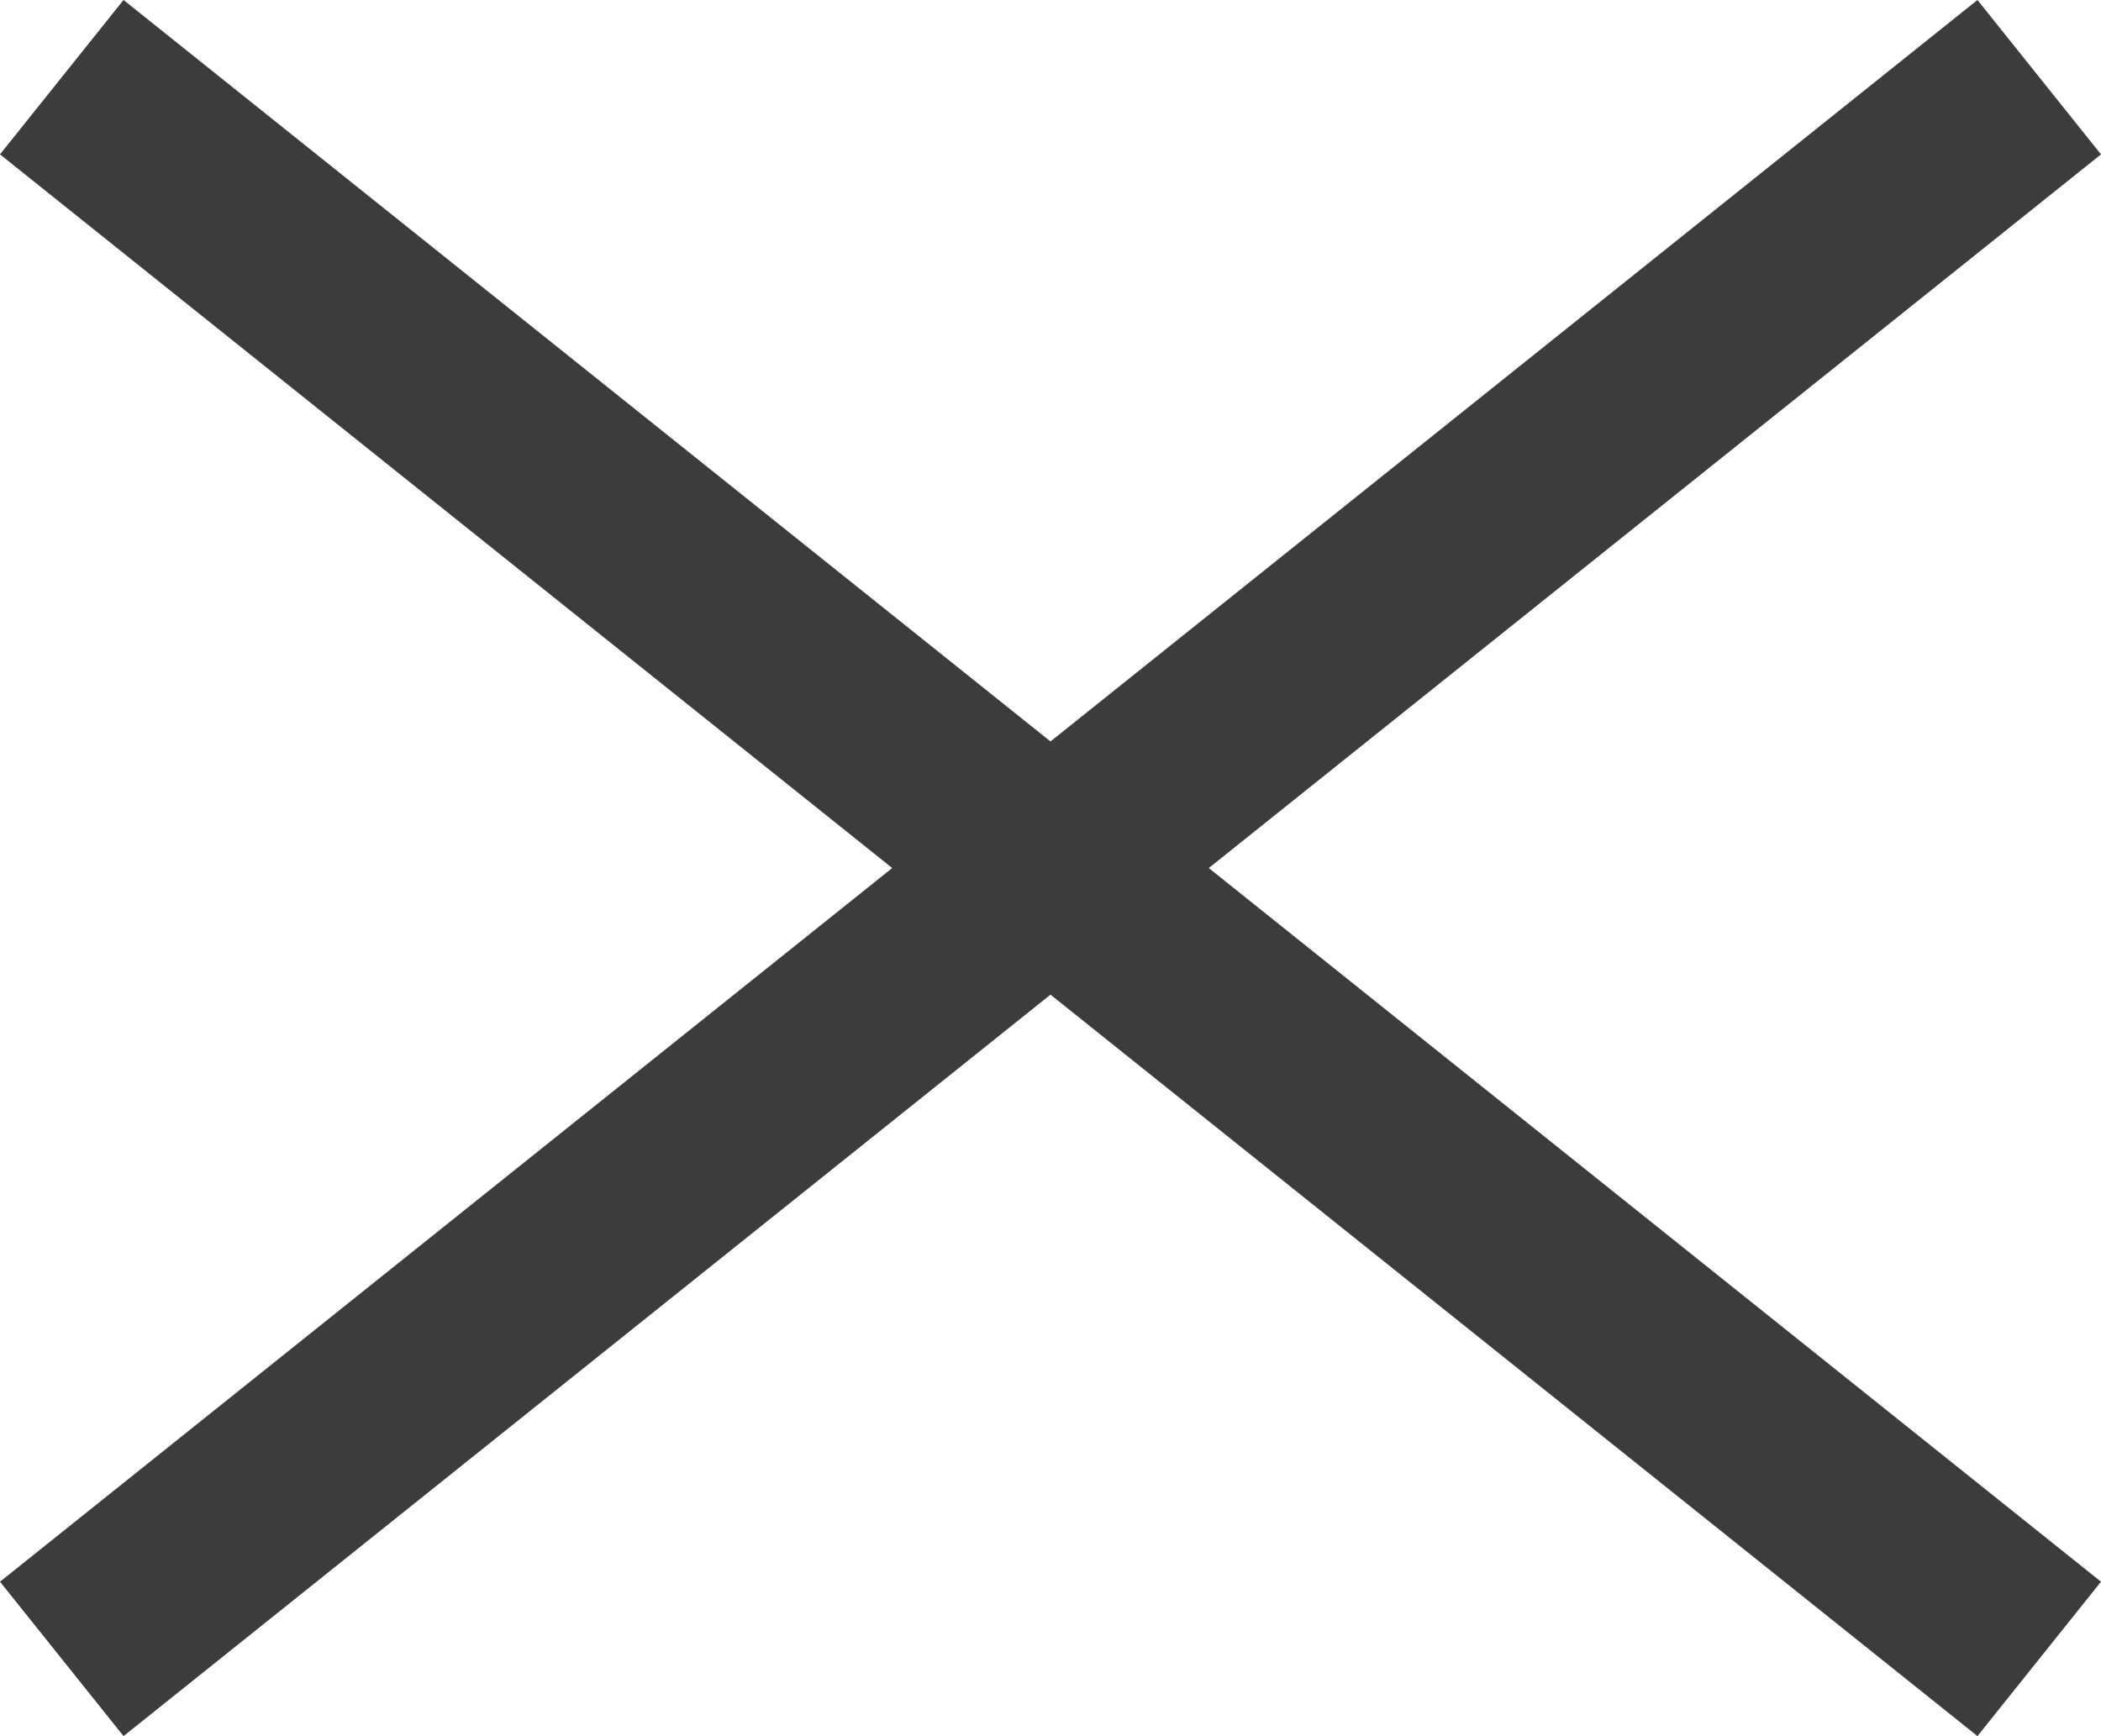
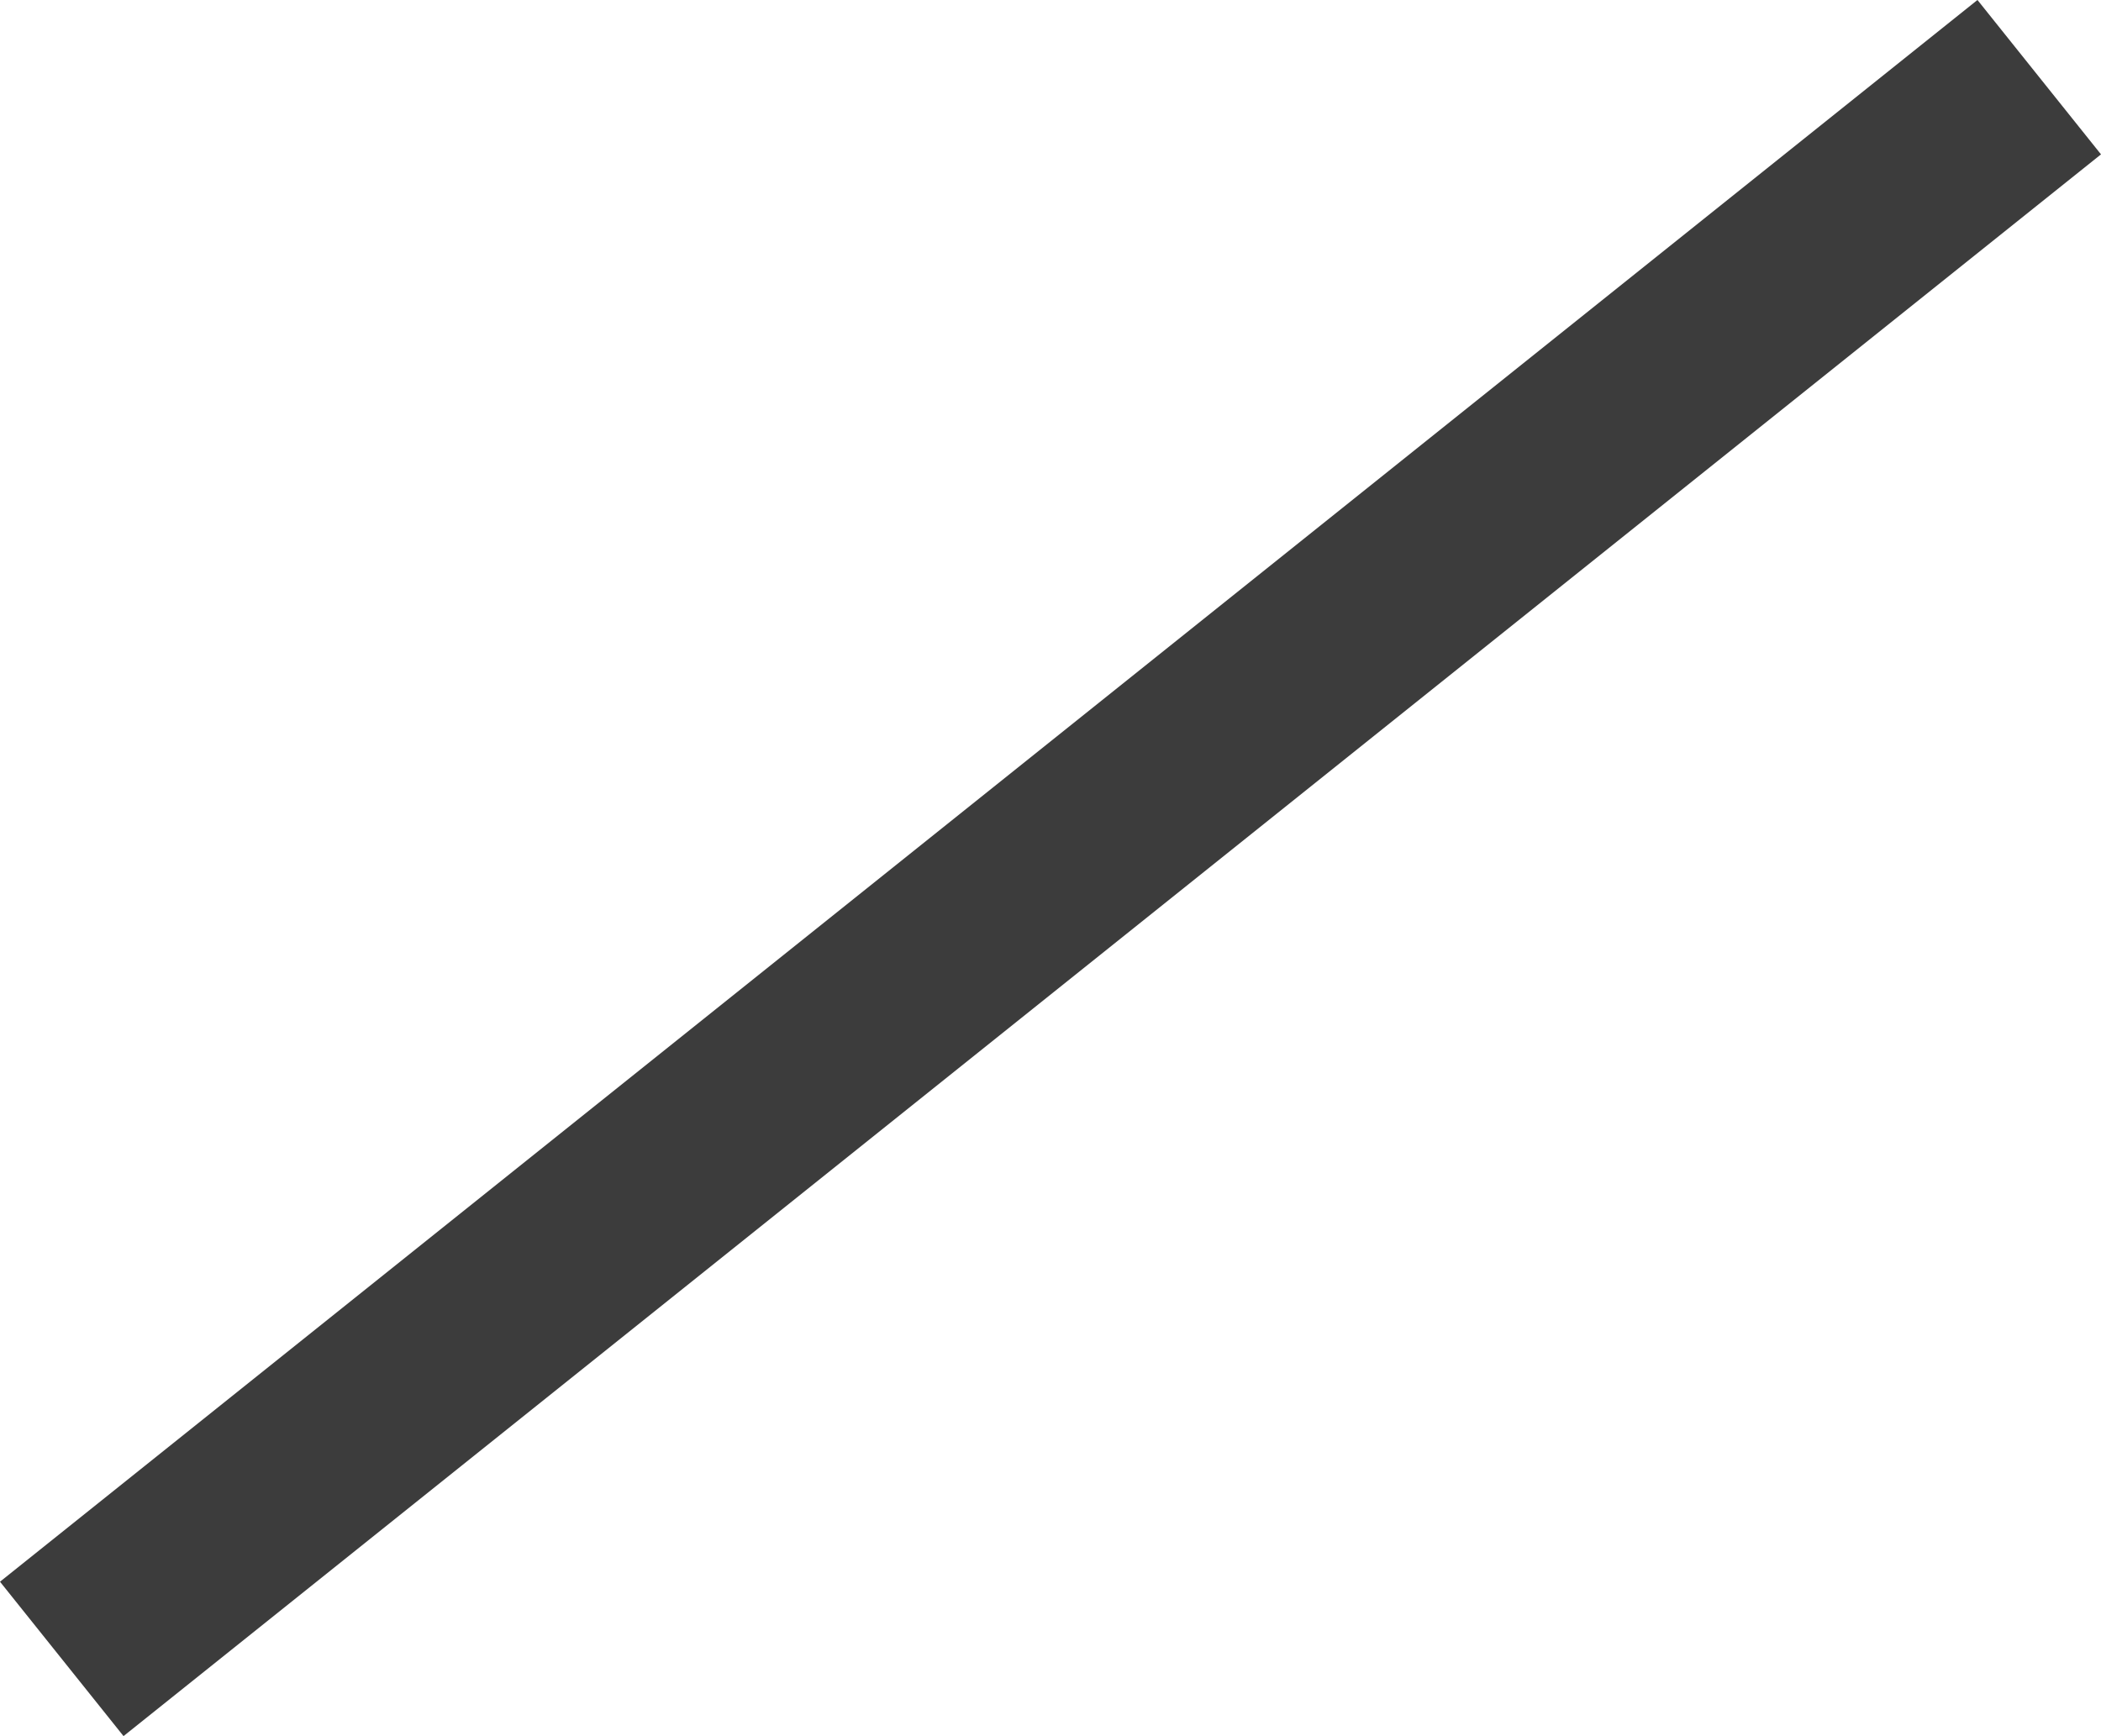
<svg xmlns="http://www.w3.org/2000/svg" width="31.874" height="26.343" viewBox="0 0 31.874 26.343">
  <g id="グループ_1358" data-name="グループ 1358" transform="translate(-329.063 -16.829)">
    <g id="グループ_1361" data-name="グループ 1361" transform="translate(19289 8881)">
-       <line id="線_37" data-name="線 37" x2="30" y2="24" transform="translate(-18959 -8863)" fill="none" stroke="#3c3c3c" stroke-width="3" />
      <line id="線_40" data-name="線 40" x1="30" y2="24" transform="translate(-18959 -8863)" fill="none" stroke="#3c3c3c" stroke-width="3" />
    </g>
  </g>
</svg>